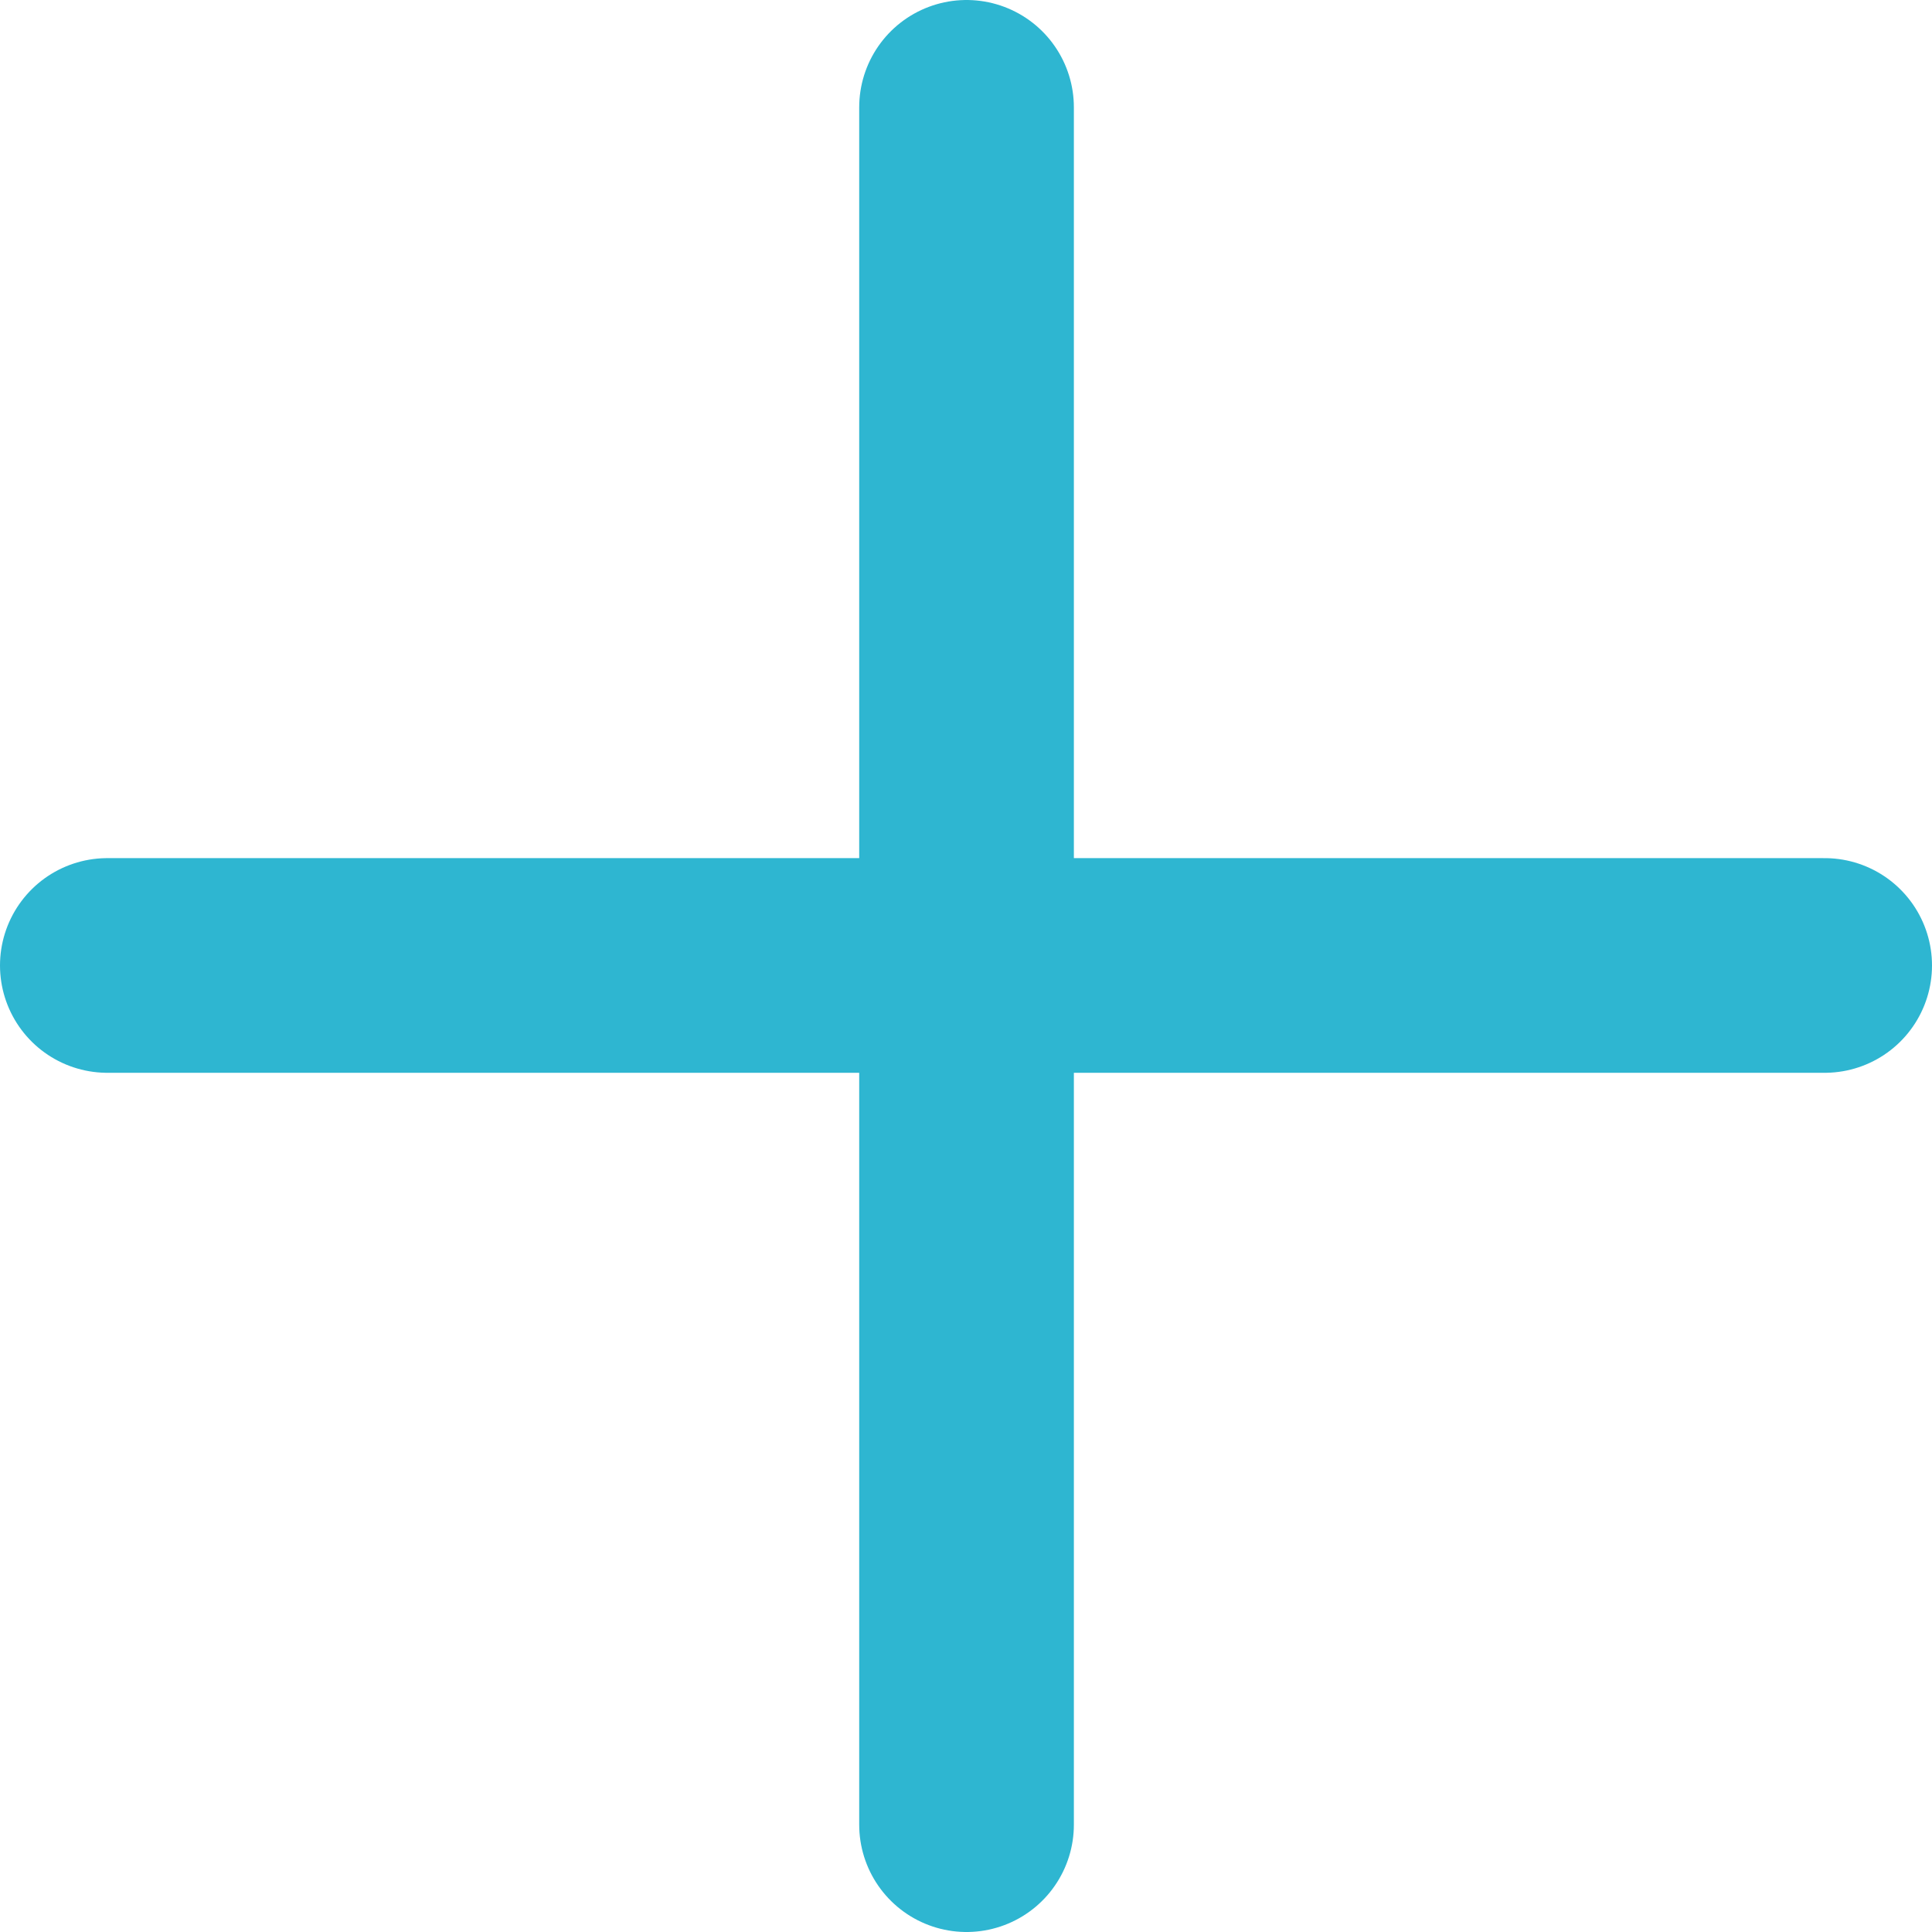
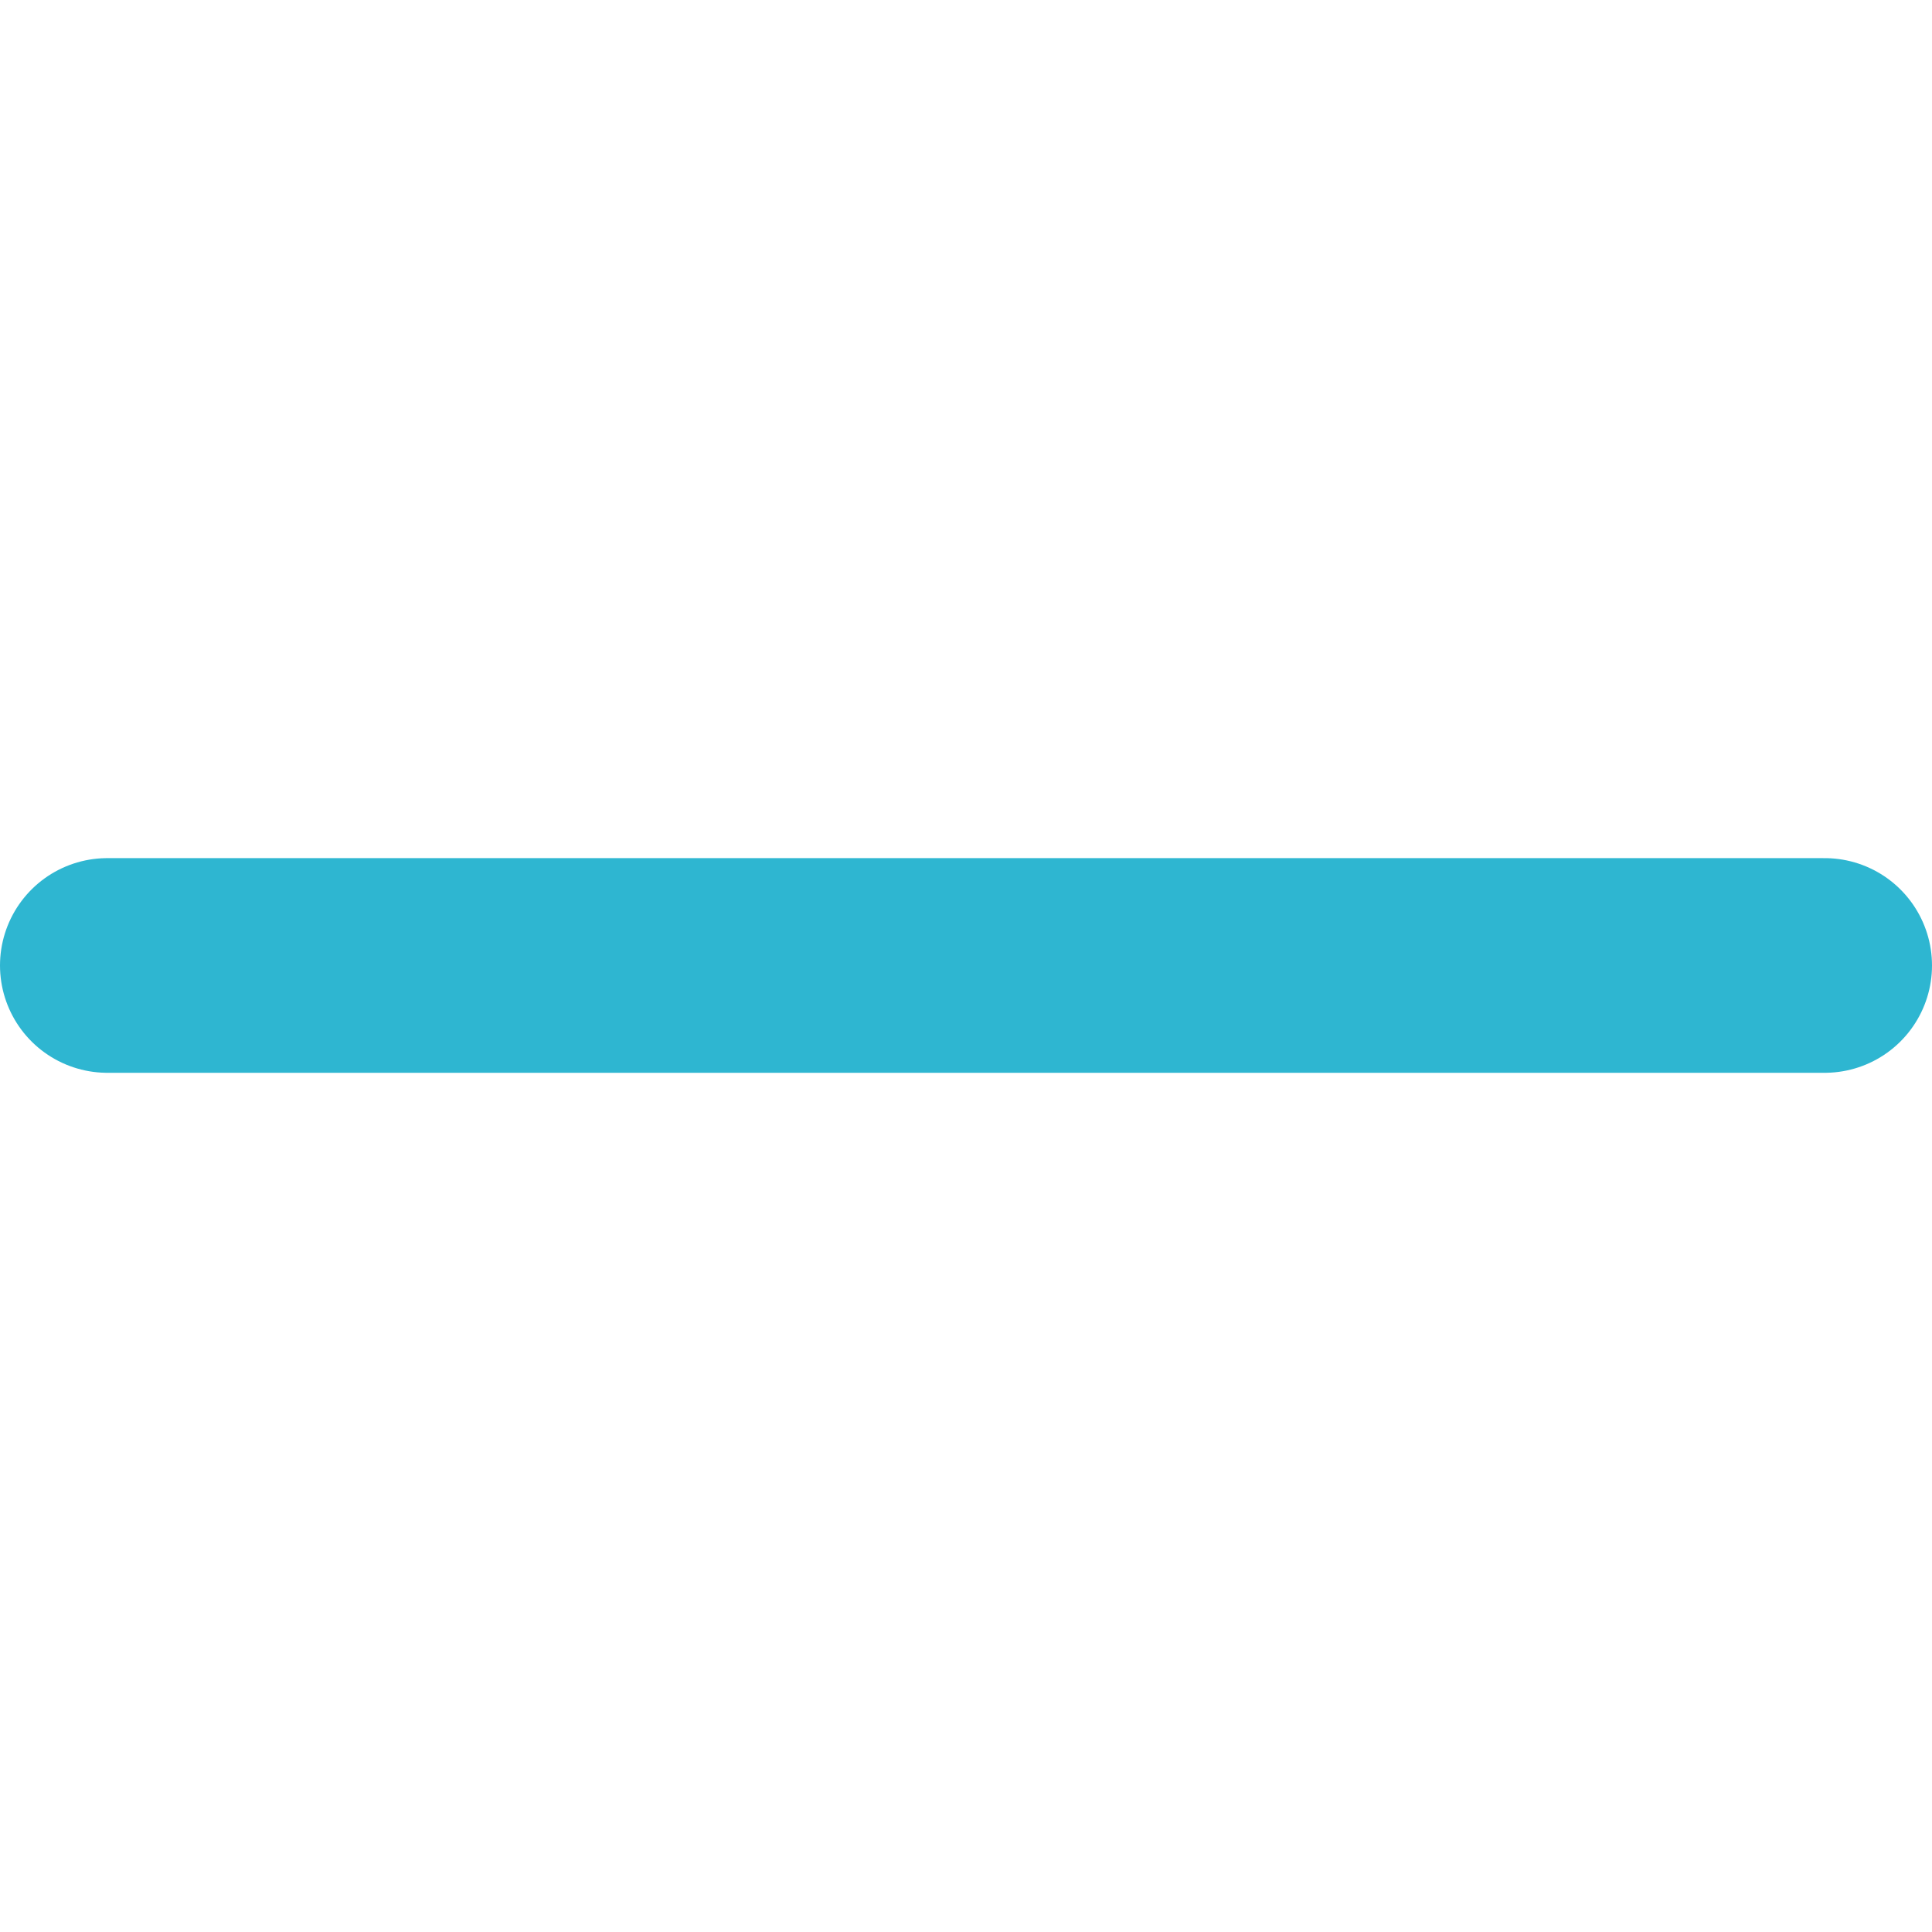
<svg xmlns="http://www.w3.org/2000/svg" width="18" height="18" viewBox="0 0 18 18" fill="none">
  <path d="M1 8.995H17" stroke="#2EB6D1" stroke-width="2" stroke-linecap="round" />
-   <path d="M9.005 1L9.005 17" stroke="#2EB6D1" stroke-width="2" stroke-linecap="round" />
</svg>